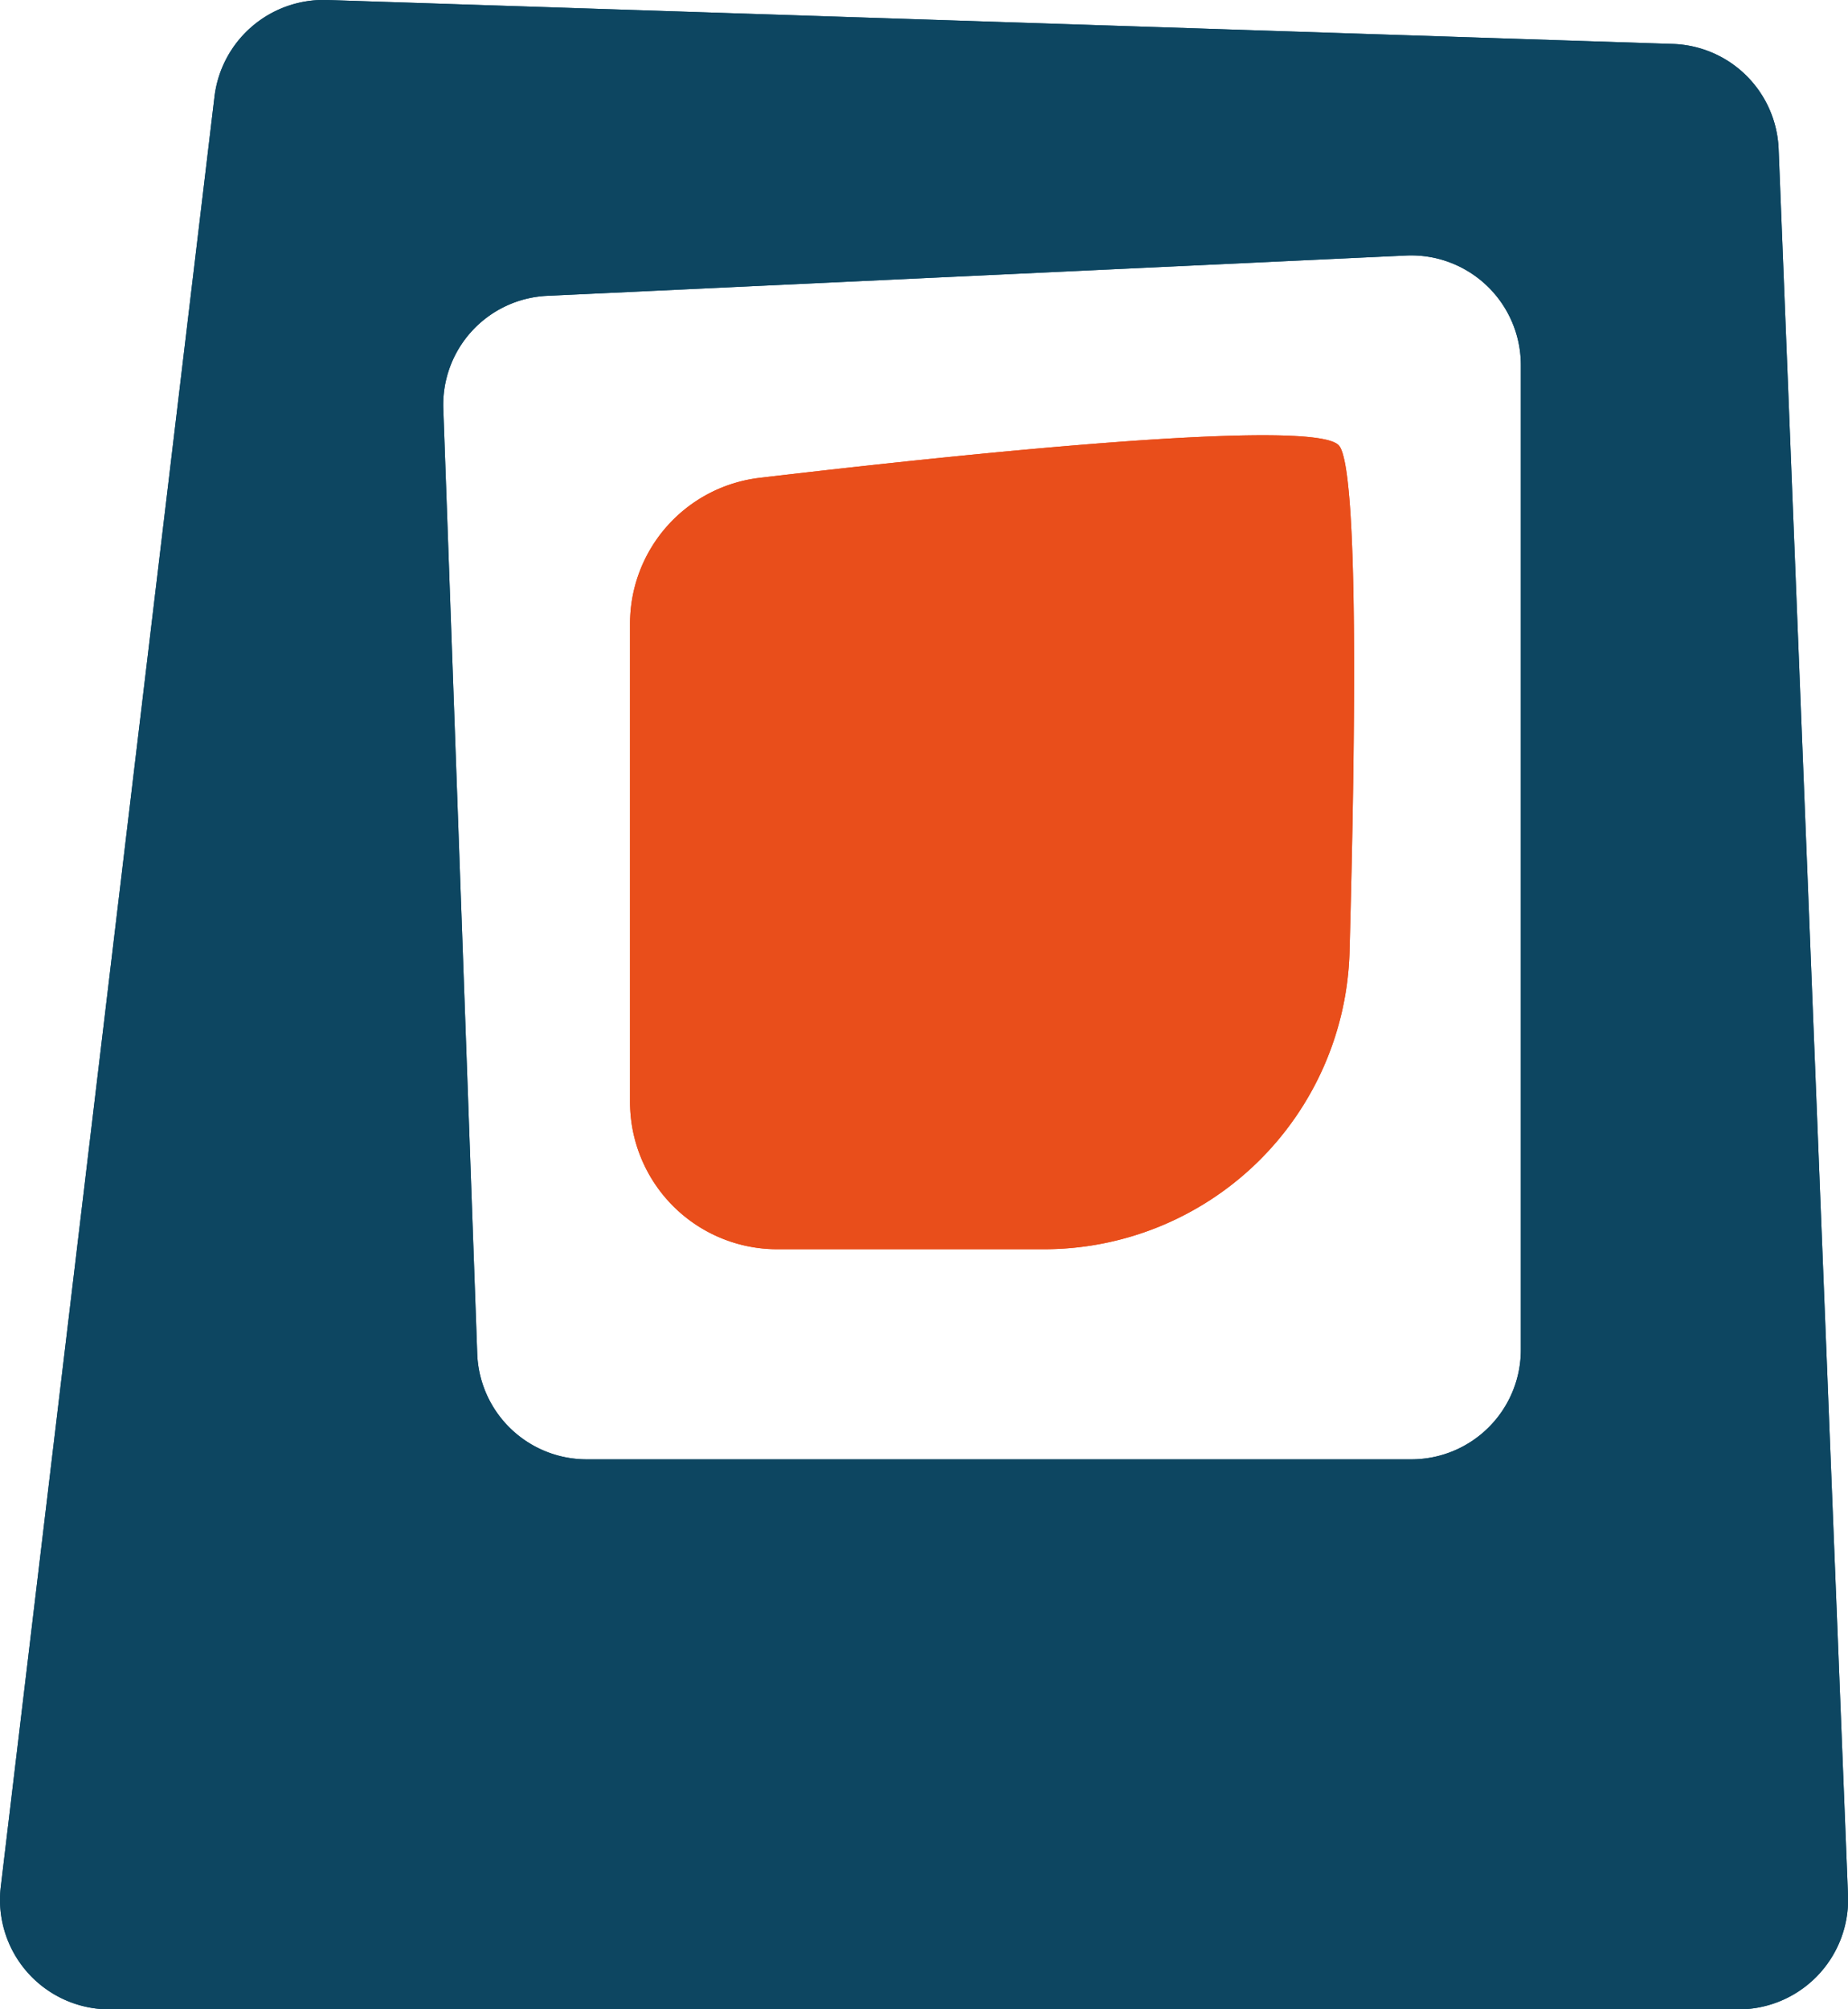
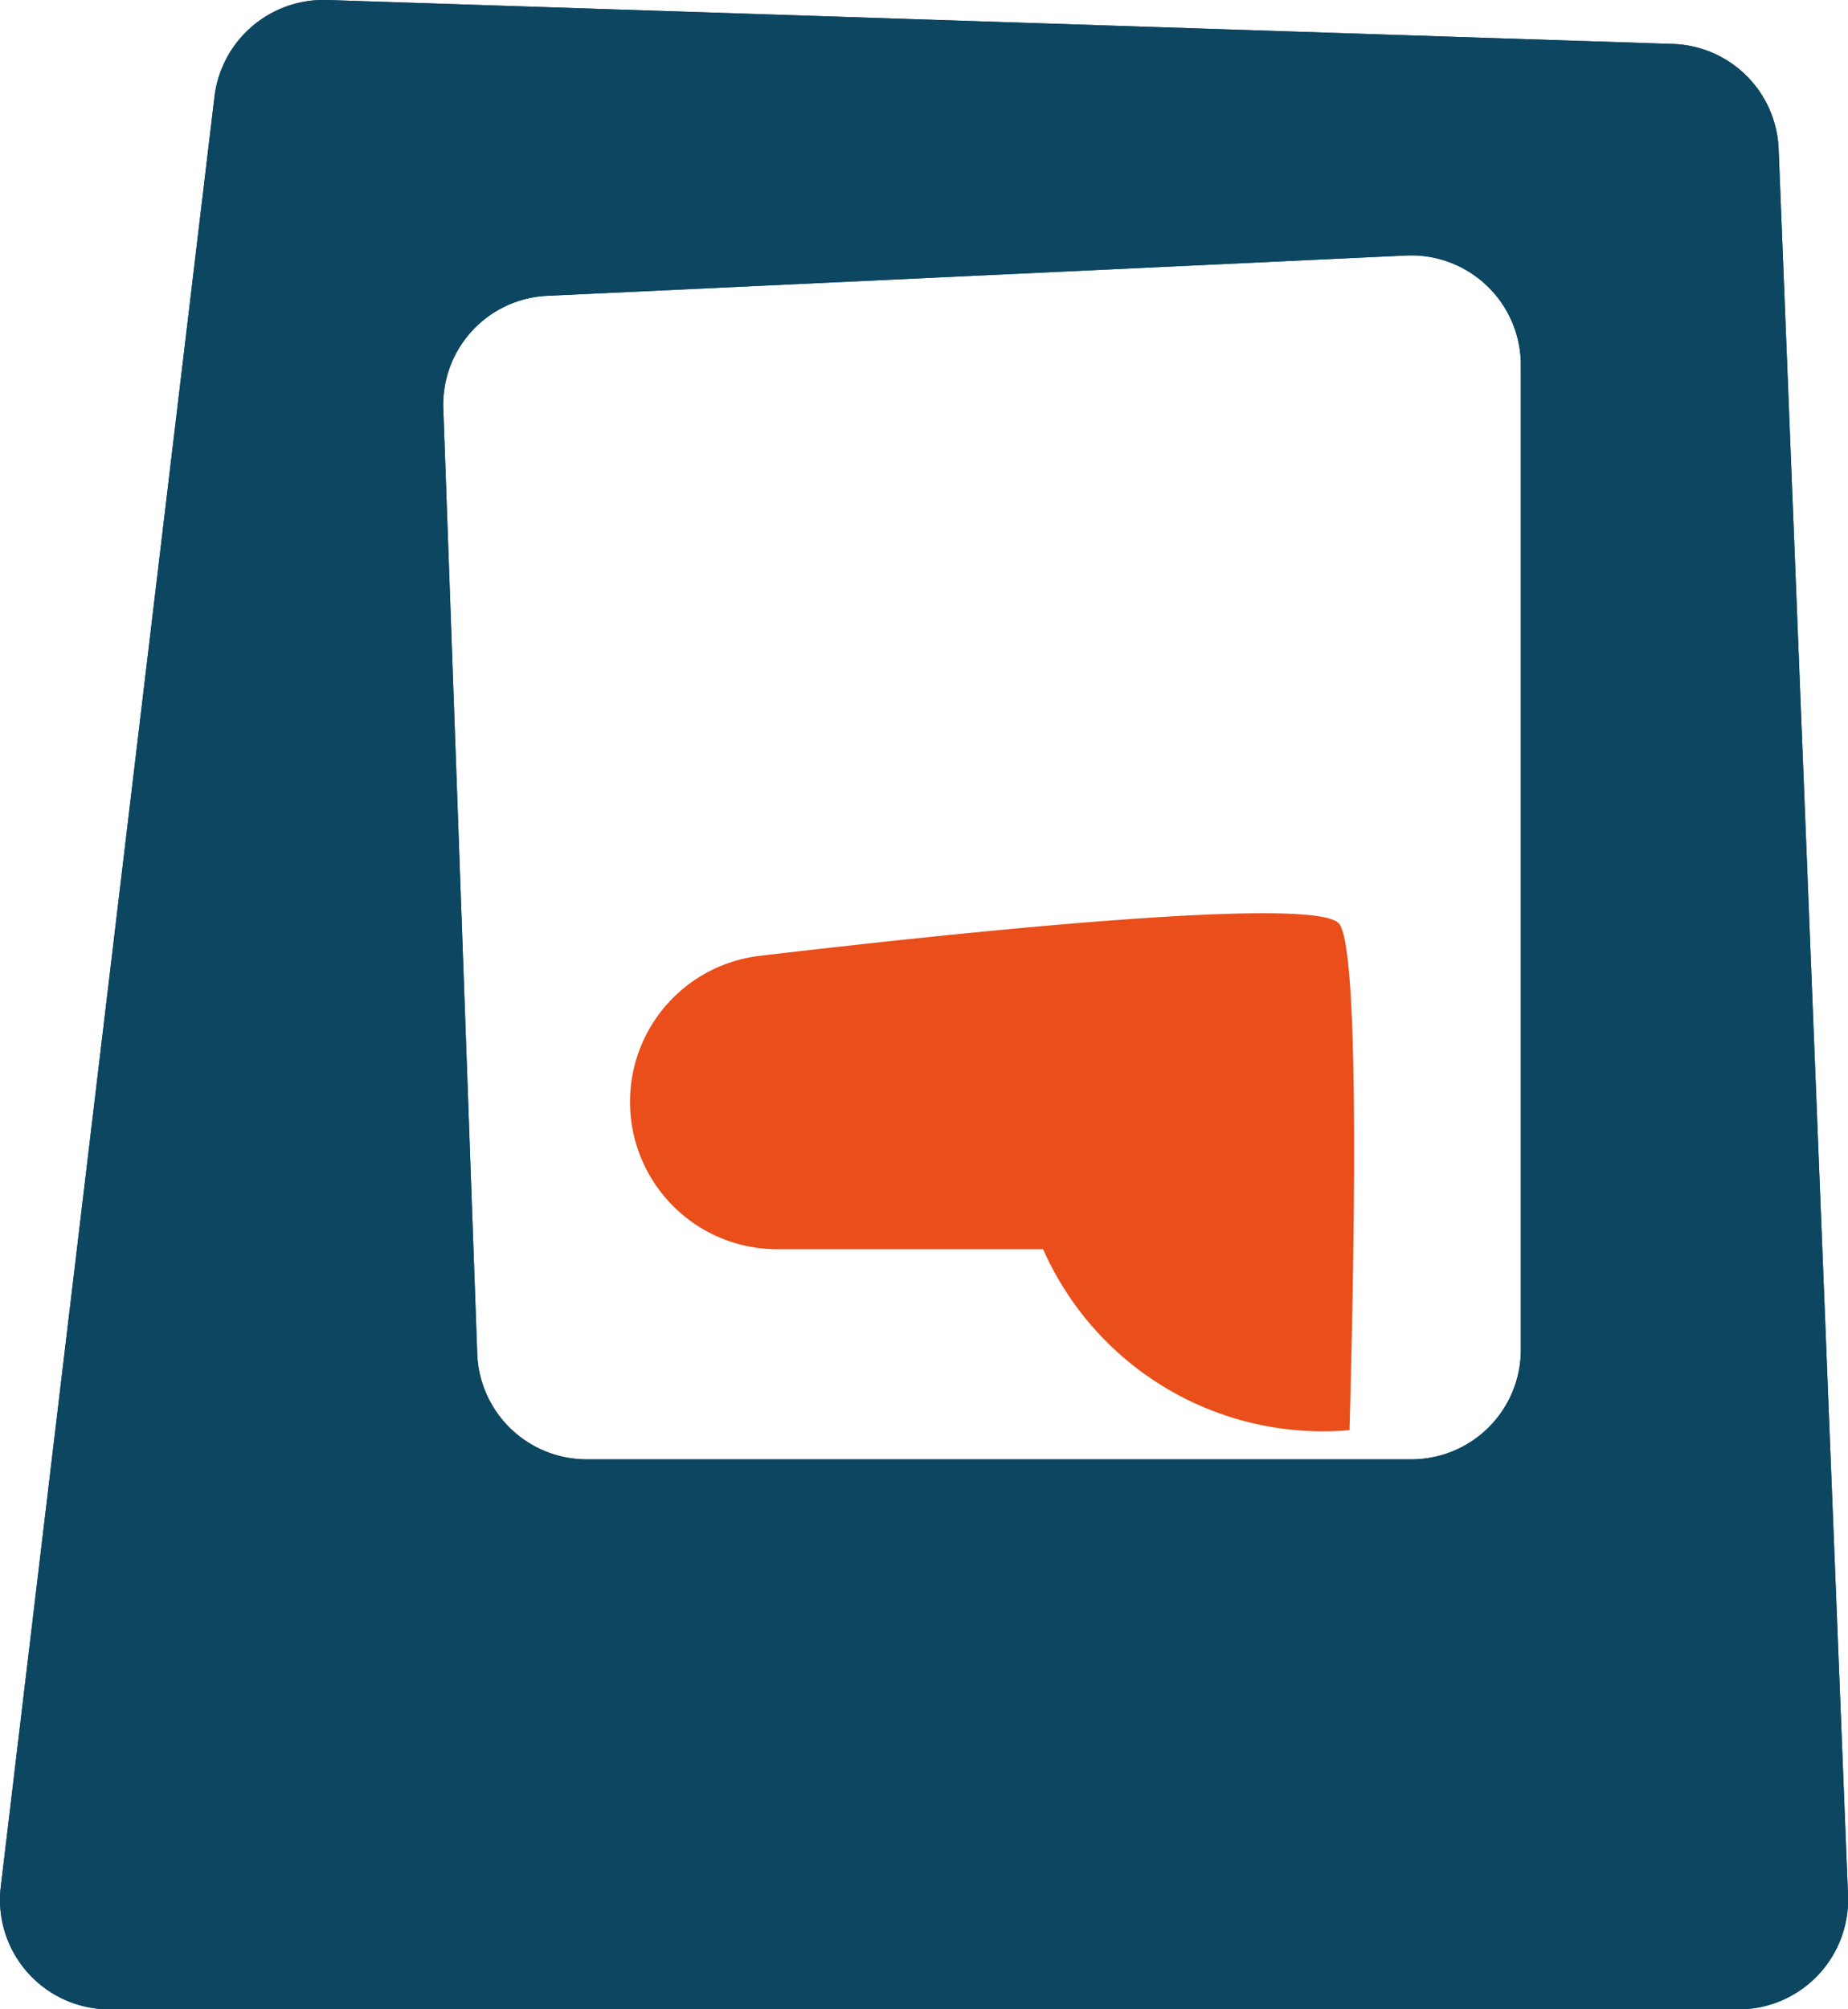
<svg xmlns="http://www.w3.org/2000/svg" viewBox="0 0 141.73 154.06">
  <g id="Layer_2" data-name="Layer 2">
    <g id="Layer_2-2" data-name="Layer 2">
      <path d="M8.39,154.06H133.32a8.41,8.41,0,0,0,8.41-8.75L136.41,11.45a8.39,8.39,0,0,0-8.12-8.08L25.08,0a8.43,8.43,0,0,0-8.63,7.41L.06,144.66A8.4,8.4,0,0,0,8.39,154.06ZM42,22.68l65.85-3.09a8.41,8.41,0,0,1,8.79,8.4v75.5a8.4,8.4,0,0,1-8.4,8.4H45a8.4,8.4,0,0,1-8.4-8.1L34,31.38A8.36,8.36,0,0,1,42,22.68Z" style="fill:#0d4661" />
-       <path d="M80,95.78H59.61A11.29,11.29,0,0,1,48.32,84.49V47.84a11.26,11.26,0,0,1,10-11.21c15.16-1.79,42.48-4.66,44.37-2.47,1.51,1.75,1.27,22,.81,38.84A23.45,23.45,0,0,1,80,95.78Z" style="fill:#e94e1b" />
      <path d="M8.39,154.06H133.32a8.41,8.41,0,0,0,8.41-8.75L136.41,11.45a8.39,8.39,0,0,0-8.12-8.08L25.08,0a8.43,8.43,0,0,0-8.63,7.41L.06,144.66A8.4,8.4,0,0,0,8.39,154.06ZM42,22.68l65.85-3.09a8.41,8.41,0,0,1,8.79,8.4v75.5a8.4,8.4,0,0,1-8.4,8.4H45a8.4,8.4,0,0,1-8.4-8.1L34,31.38A8.36,8.36,0,0,1,42,22.68Z" style="fill:#0d4661" />
-       <path d="M80,95.78H59.61A11.29,11.29,0,0,1,48.32,84.49V47.84a11.26,11.26,0,0,1,10-11.21c15.16-1.79,42.48-4.66,44.37-2.47,1.51,1.75,1.27,22,.81,38.84A23.45,23.45,0,0,1,80,95.78Z" style="fill:#e94e1b" />
+       <path d="M80,95.78H59.61A11.29,11.29,0,0,1,48.32,84.49a11.26,11.26,0,0,1,10-11.21c15.16-1.79,42.48-4.66,44.37-2.47,1.51,1.75,1.27,22,.81,38.84A23.45,23.45,0,0,1,80,95.78Z" style="fill:#e94e1b" />
    </g>
  </g>
</svg>